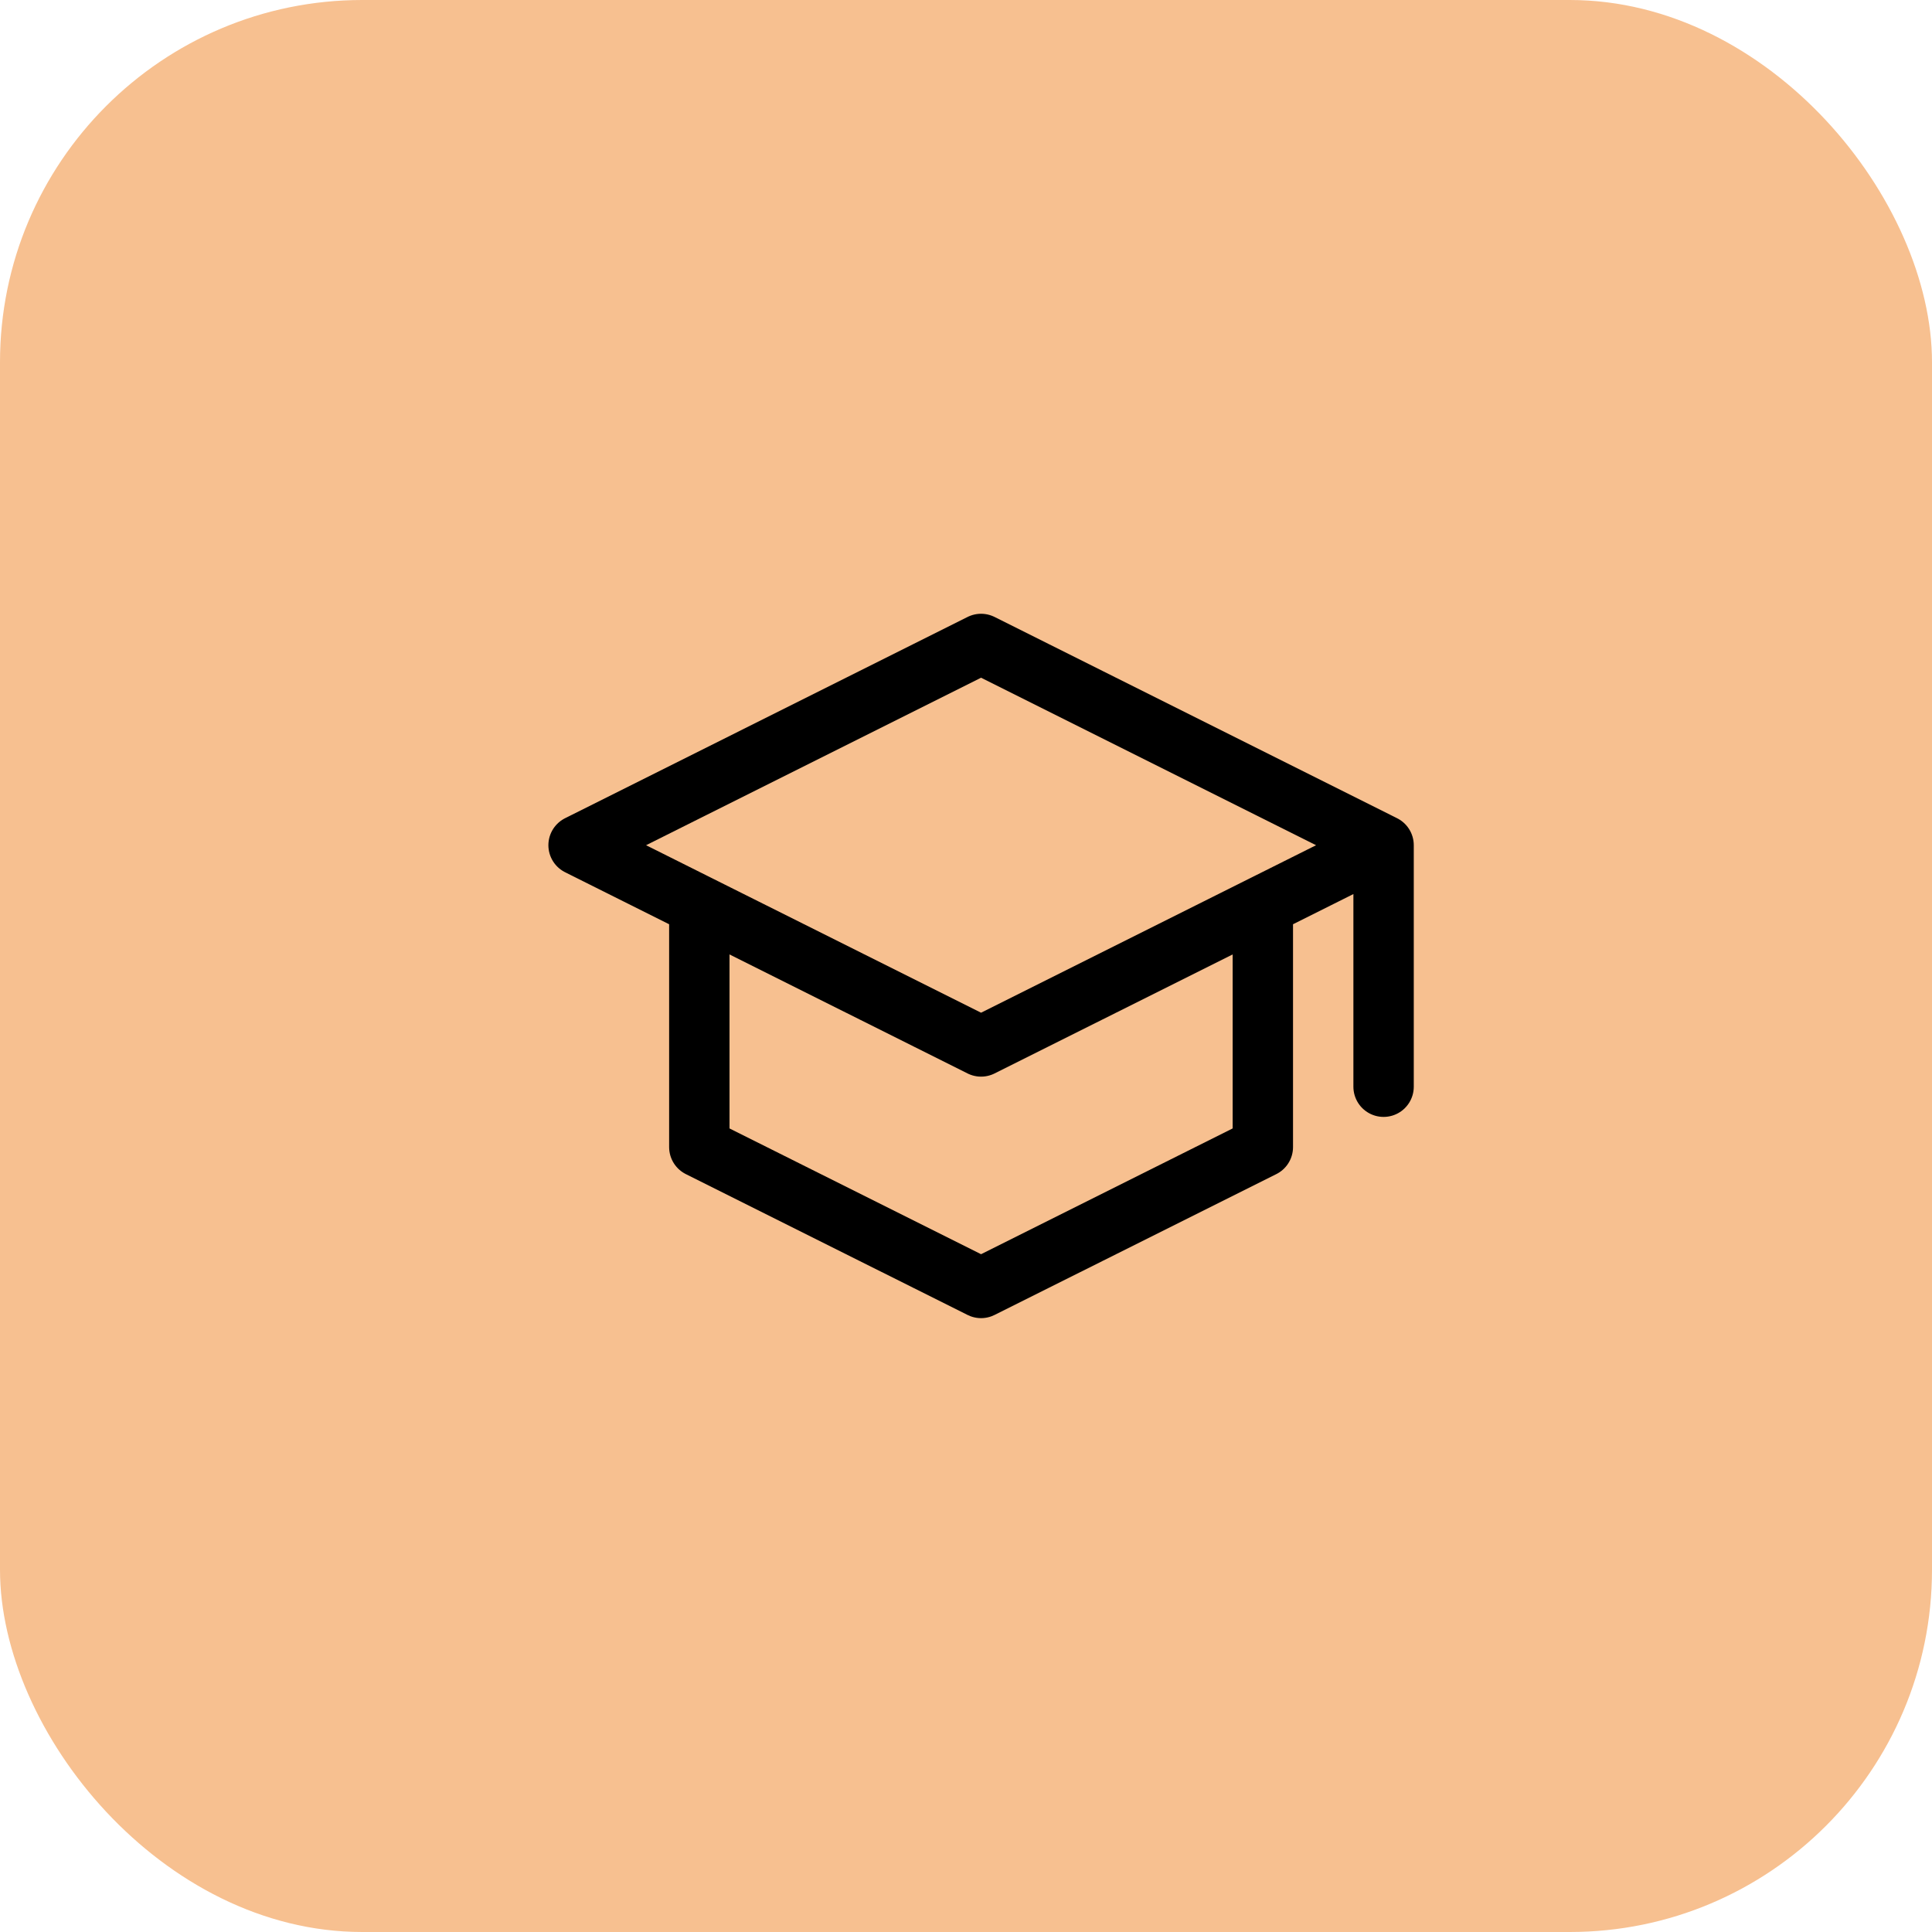
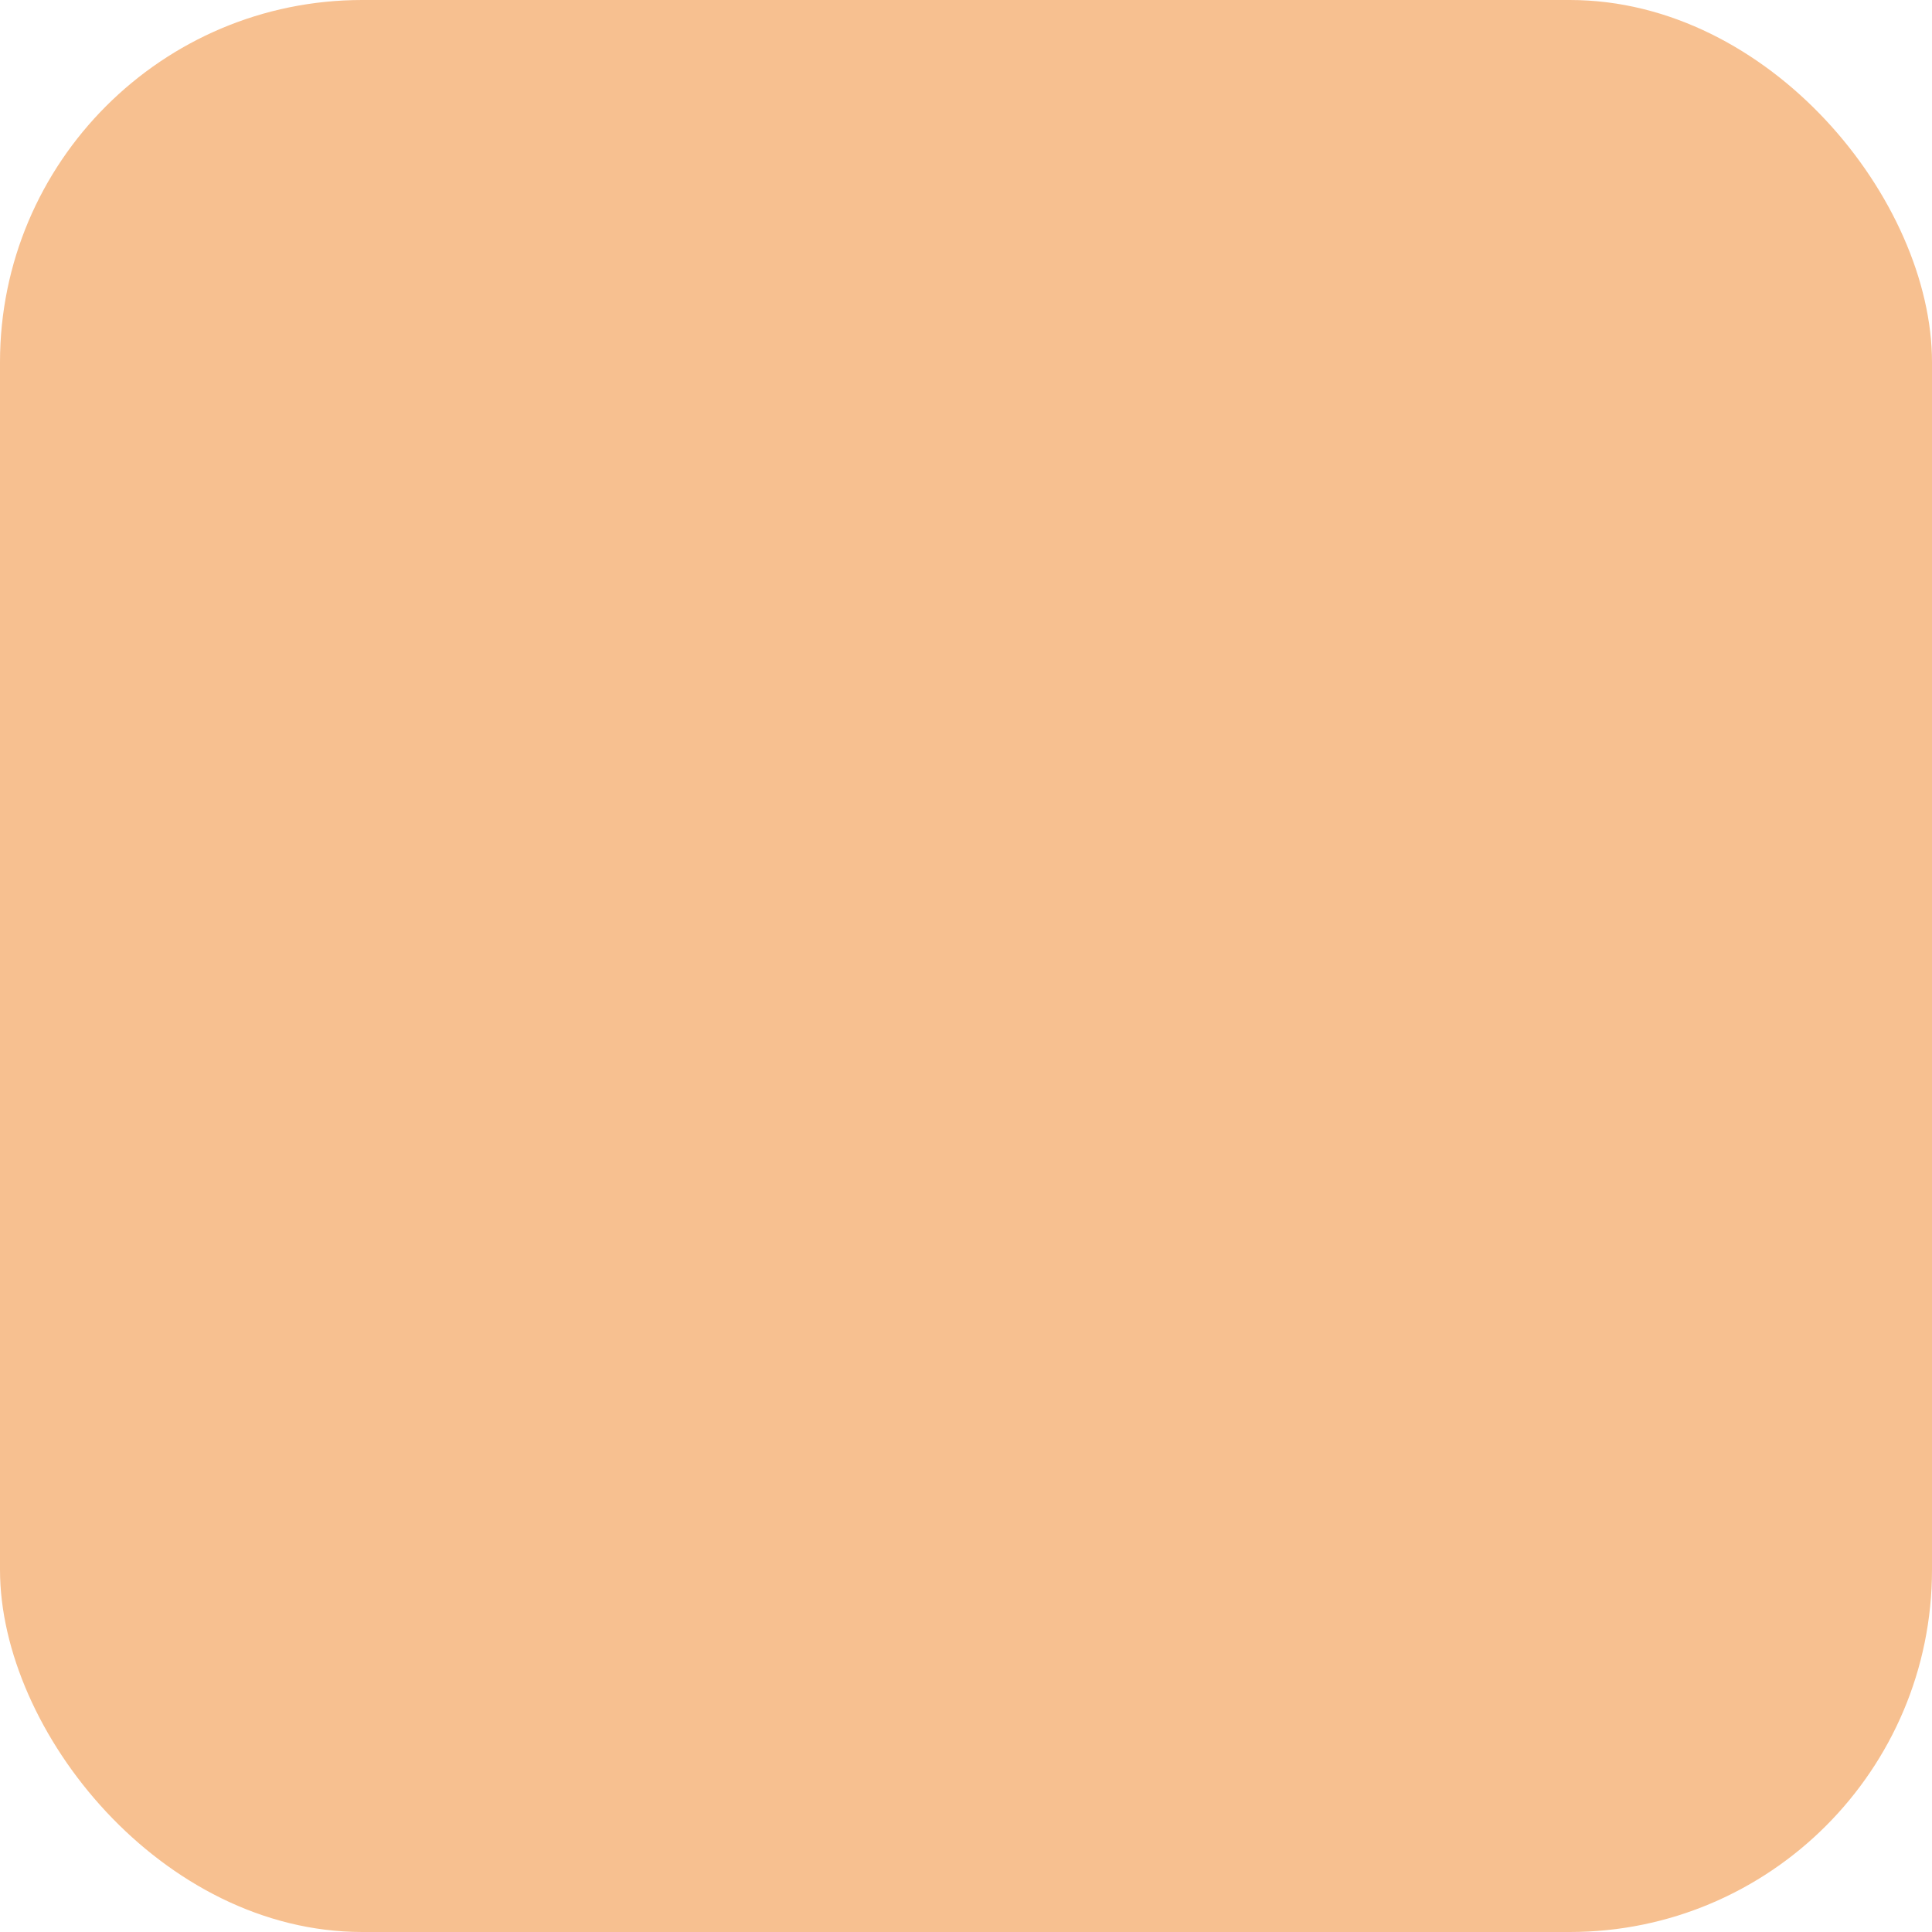
<svg xmlns="http://www.w3.org/2000/svg" width="64" height="64" viewBox="0 0 64 64" fill="none">
  <rect width="64" height="64" rx="12" fill="#F7C090" />
-   <path d="M45.833 27.999L32.499 21.332L19.166 27.999L32.499 34.665L45.833 27.999ZM45.833 27.999V35.999M41.833 29.999V37.999L32.499 42.665L23.166 37.999V29.999" stroke="black" stroke-width="2" stroke-linecap="round" stroke-linejoin="round" />
</svg>